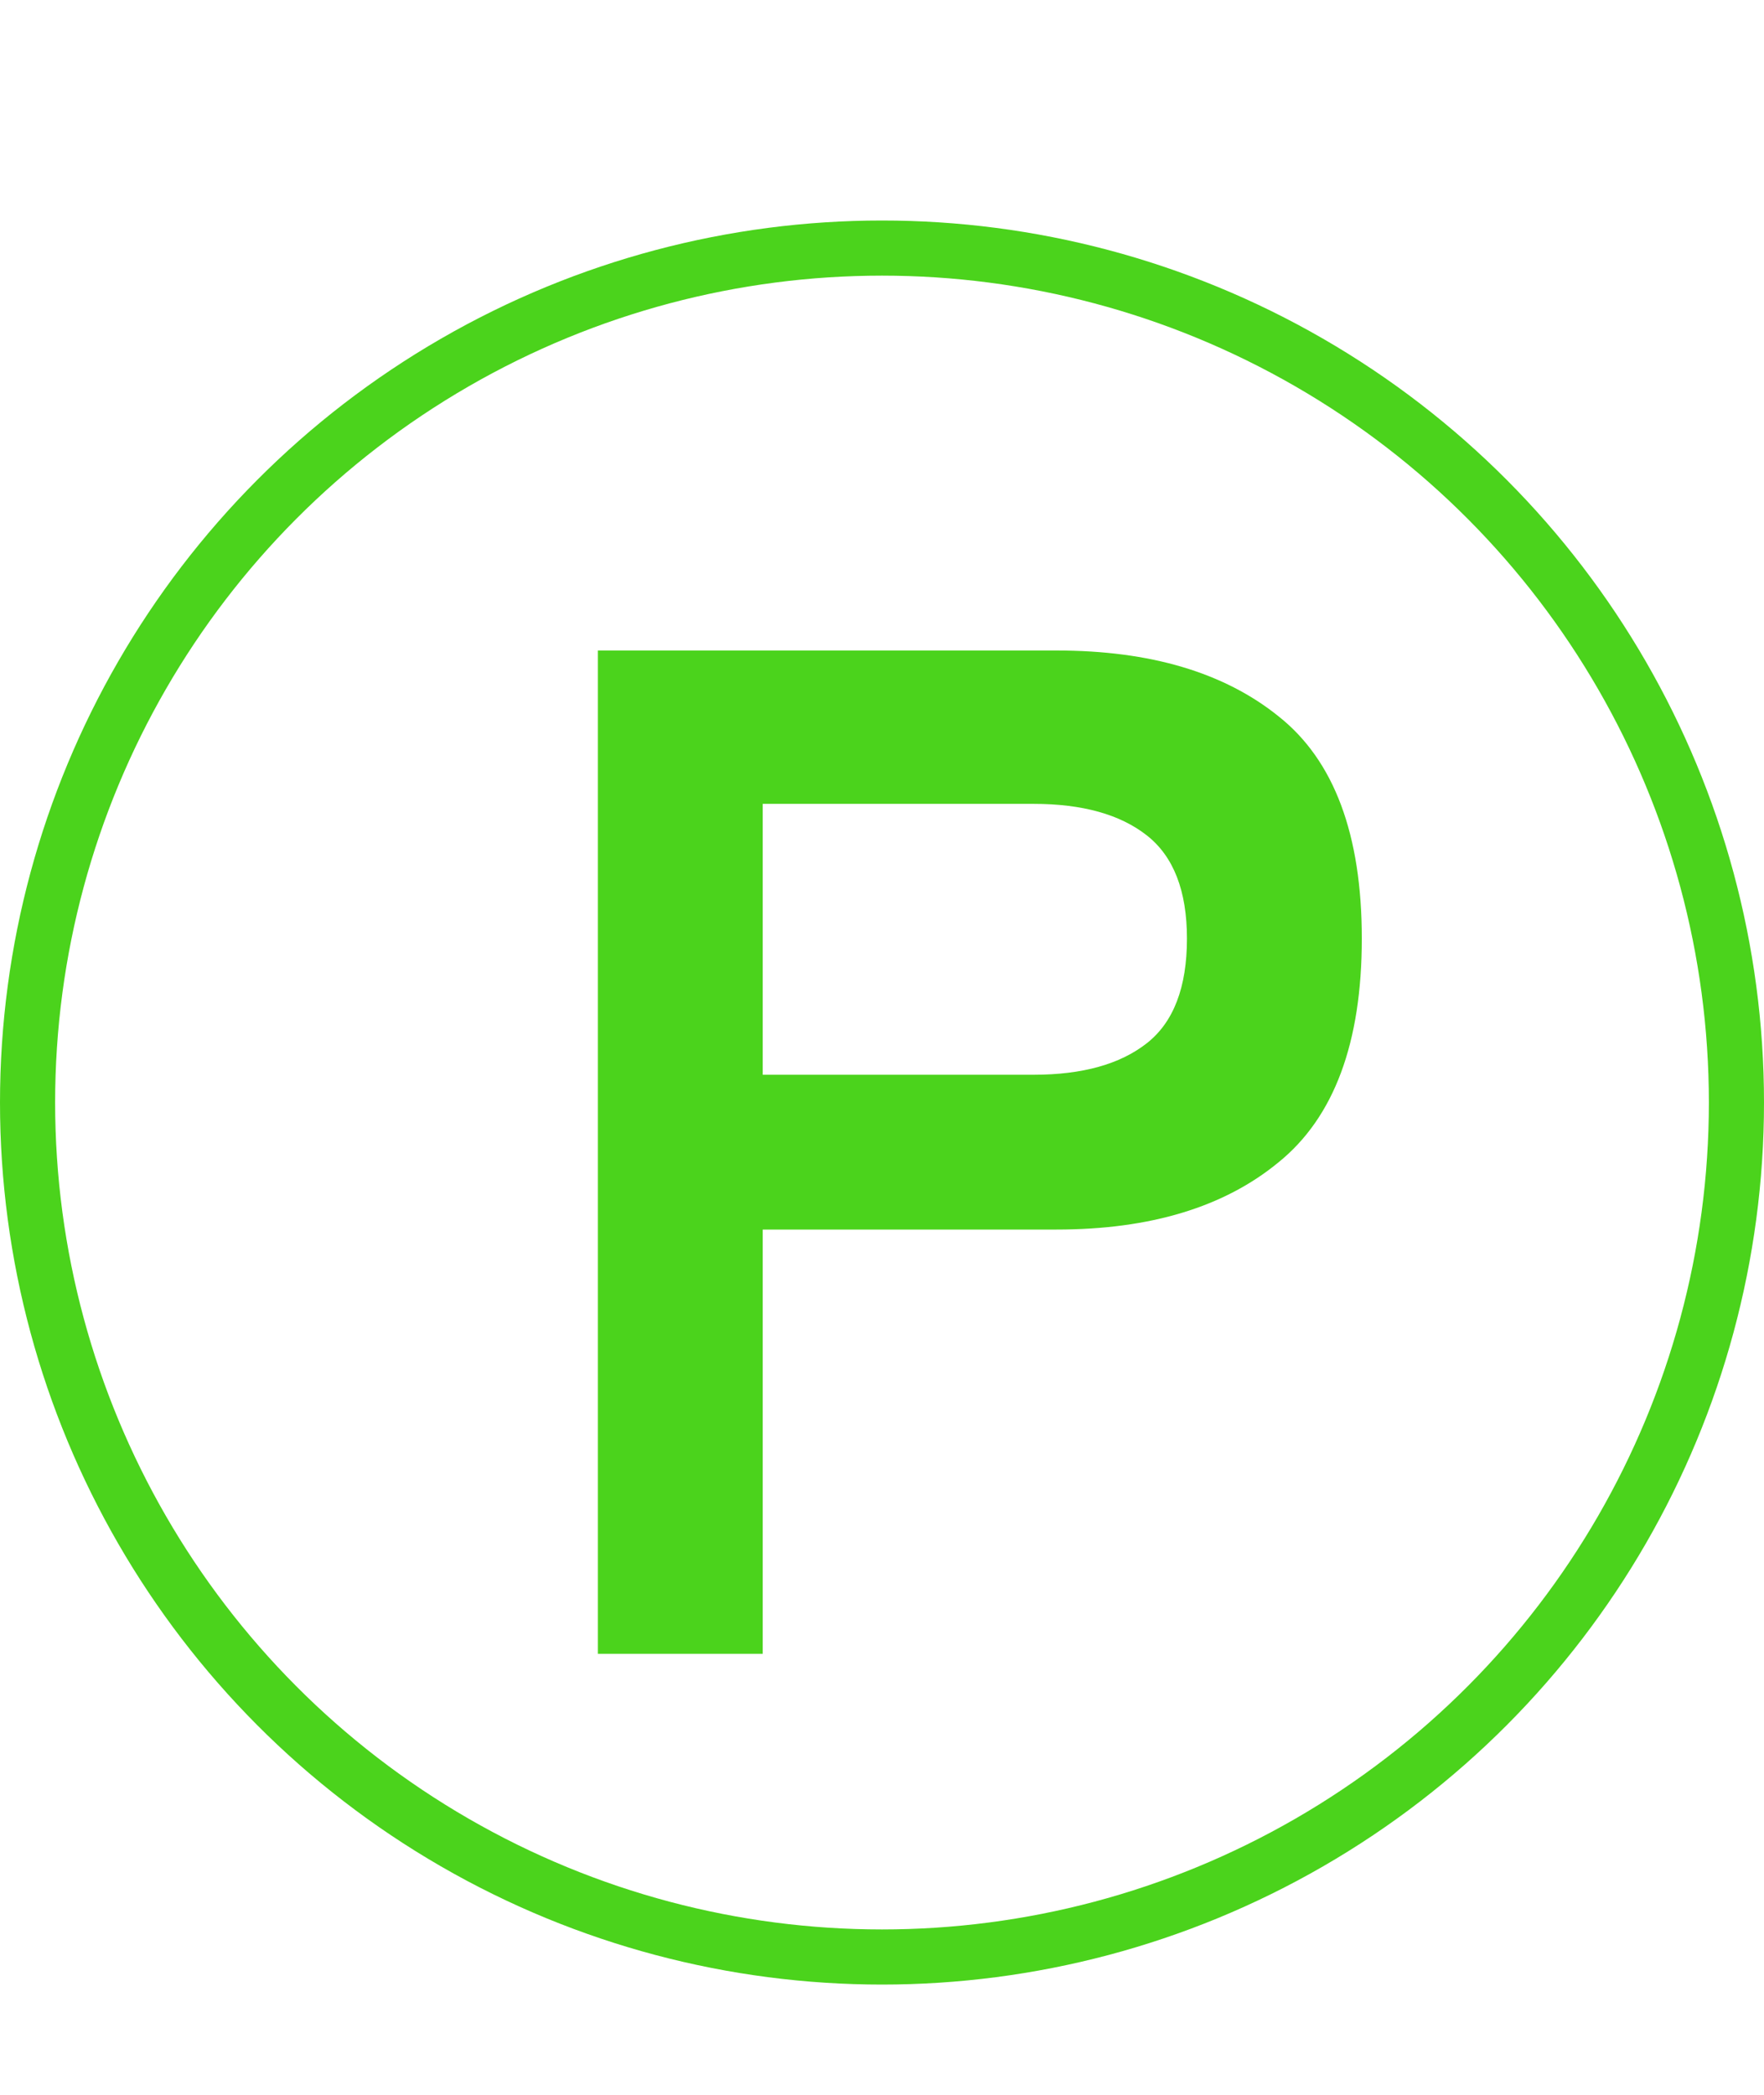
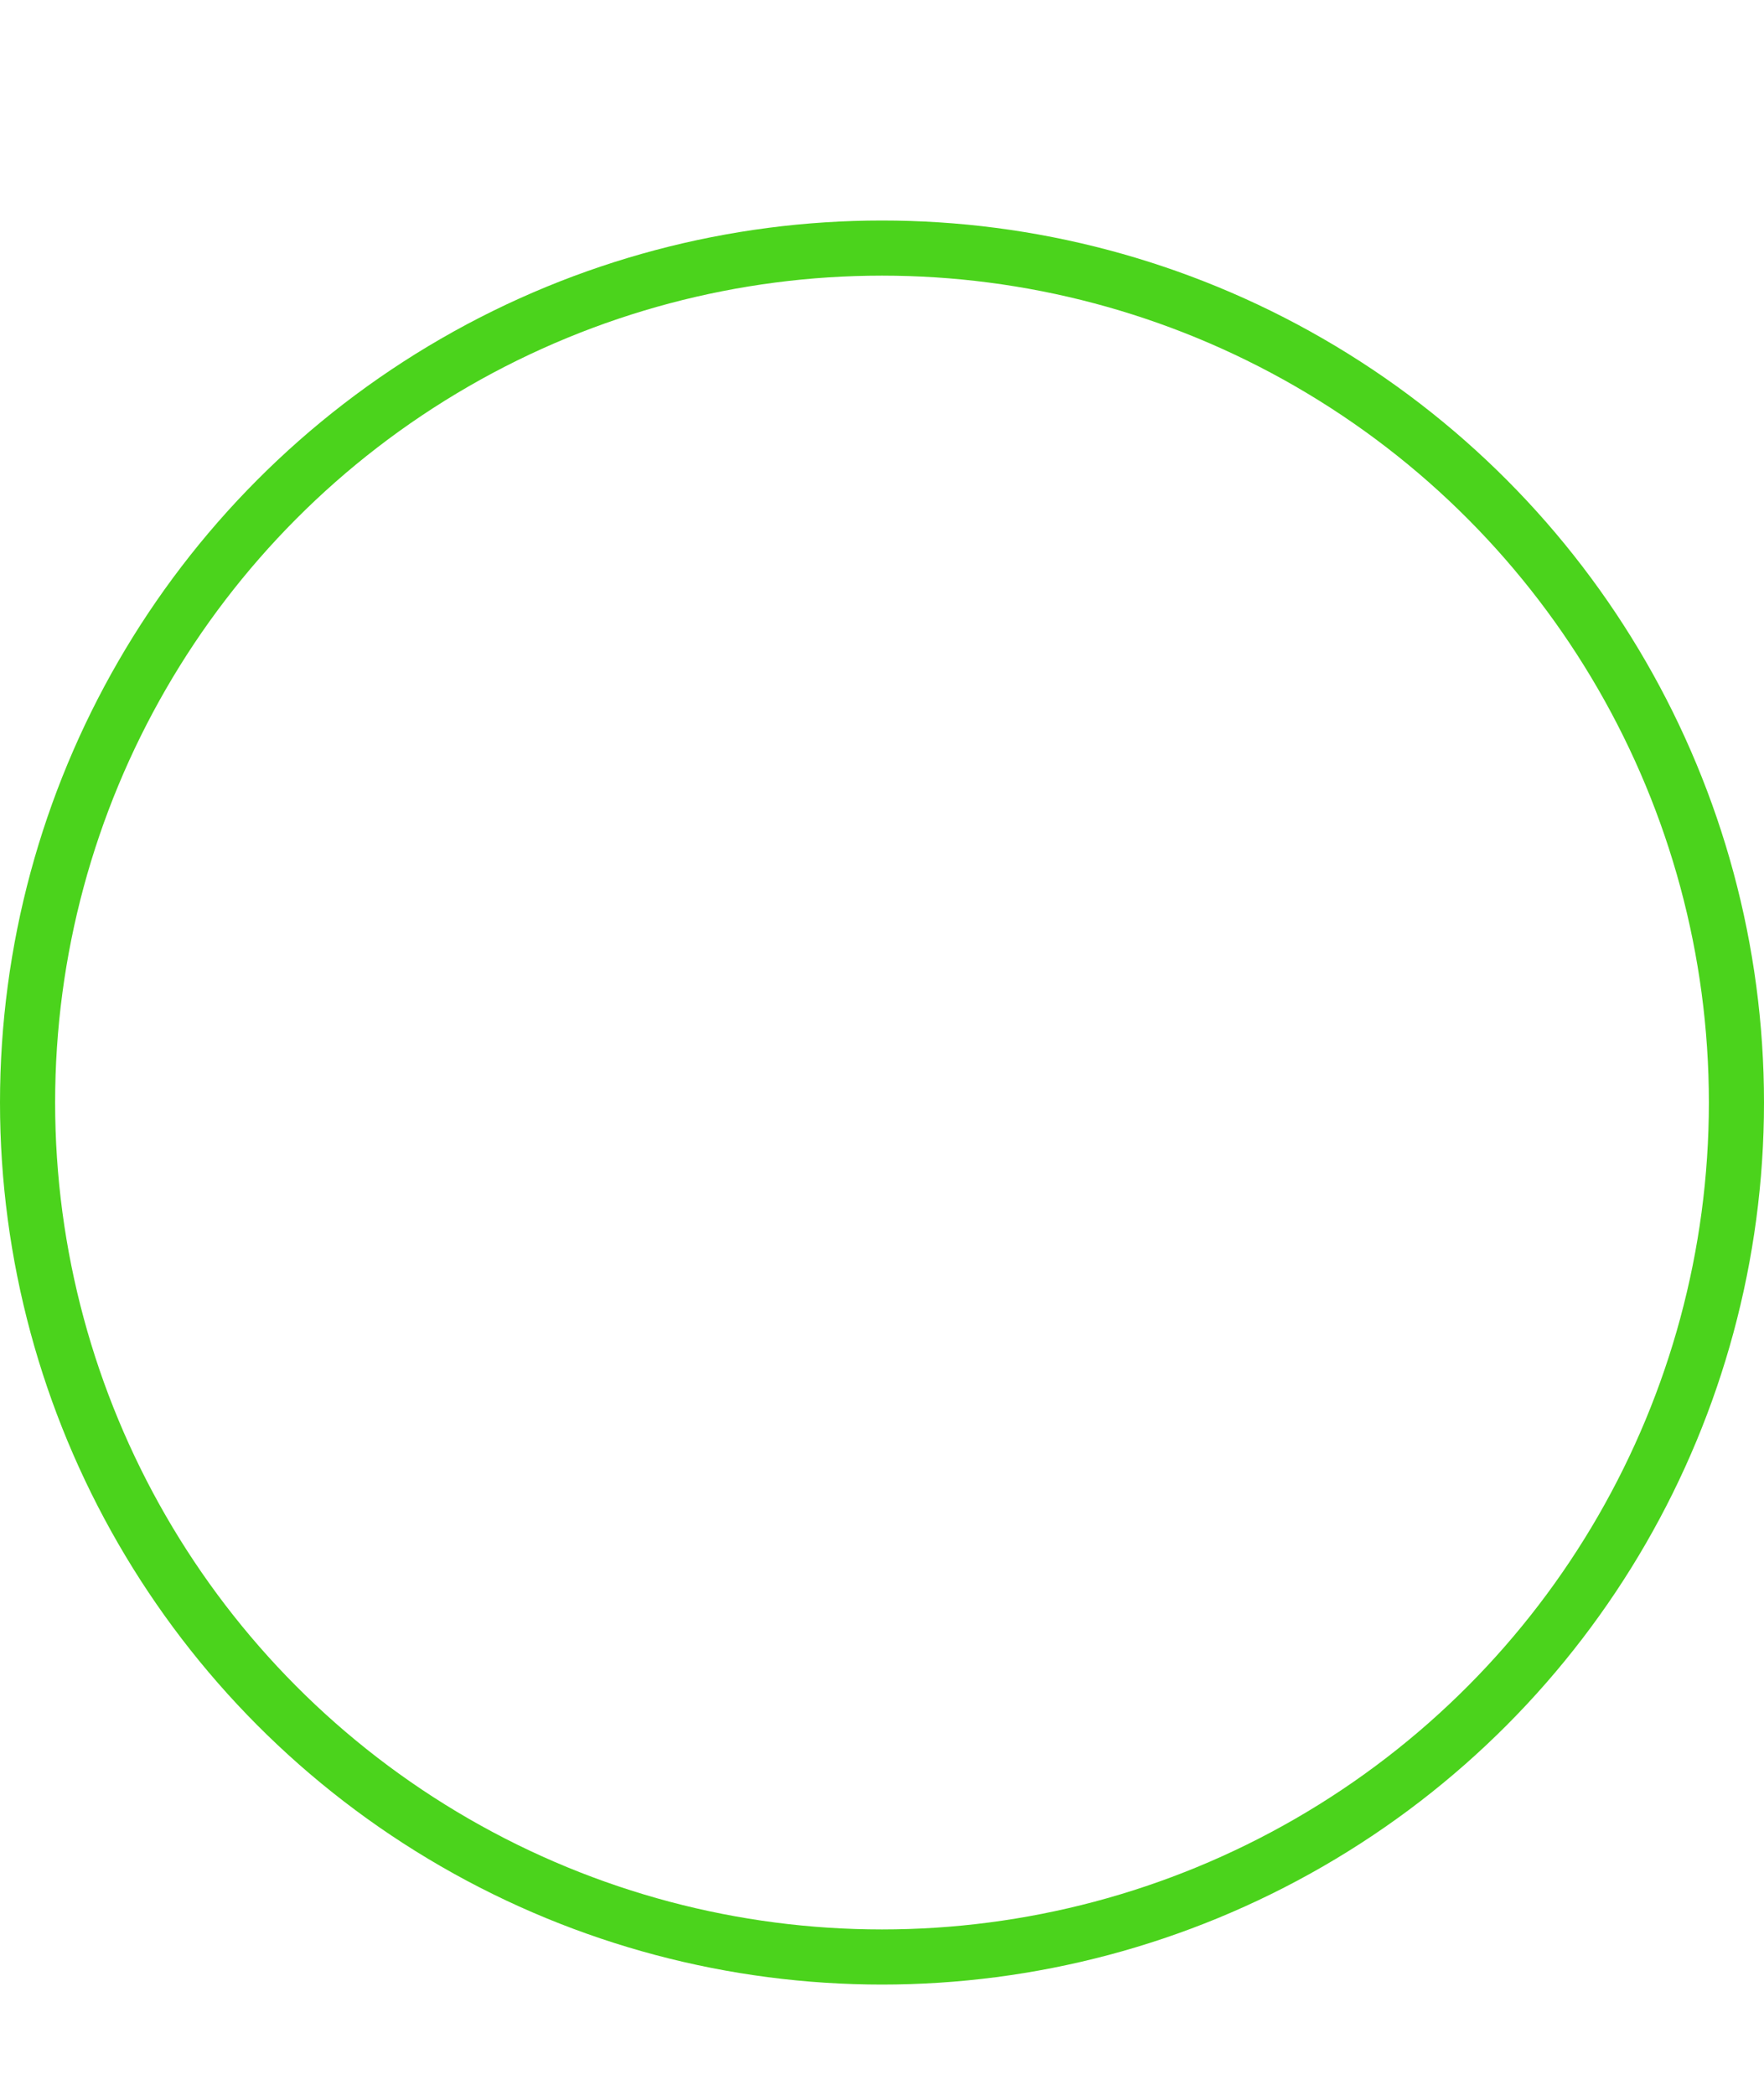
<svg xmlns="http://www.w3.org/2000/svg" width="32" height="38" viewBox="0 0 32 38" fill="none">
  <circle cx="16" cy="20" r="15.5" stroke="#4BD31C" />
-   <path d="M10.846 30V11.8H19.166C20.865 11.8 22.208 12.199 23.196 12.996C24.201 13.793 24.704 15.137 24.704 17.026C24.704 18.915 24.201 20.267 23.196 21.082C22.208 21.897 20.865 22.304 19.166 22.304H13.836V30H10.846ZM13.836 19.496H18.75C19.634 19.496 20.319 19.305 20.804 18.924C21.289 18.543 21.532 17.91 21.532 17.026C21.532 16.159 21.289 15.535 20.804 15.154C20.319 14.773 19.634 14.582 18.75 14.582H13.836V19.496Z" fill="#4BD31C" />
</svg>